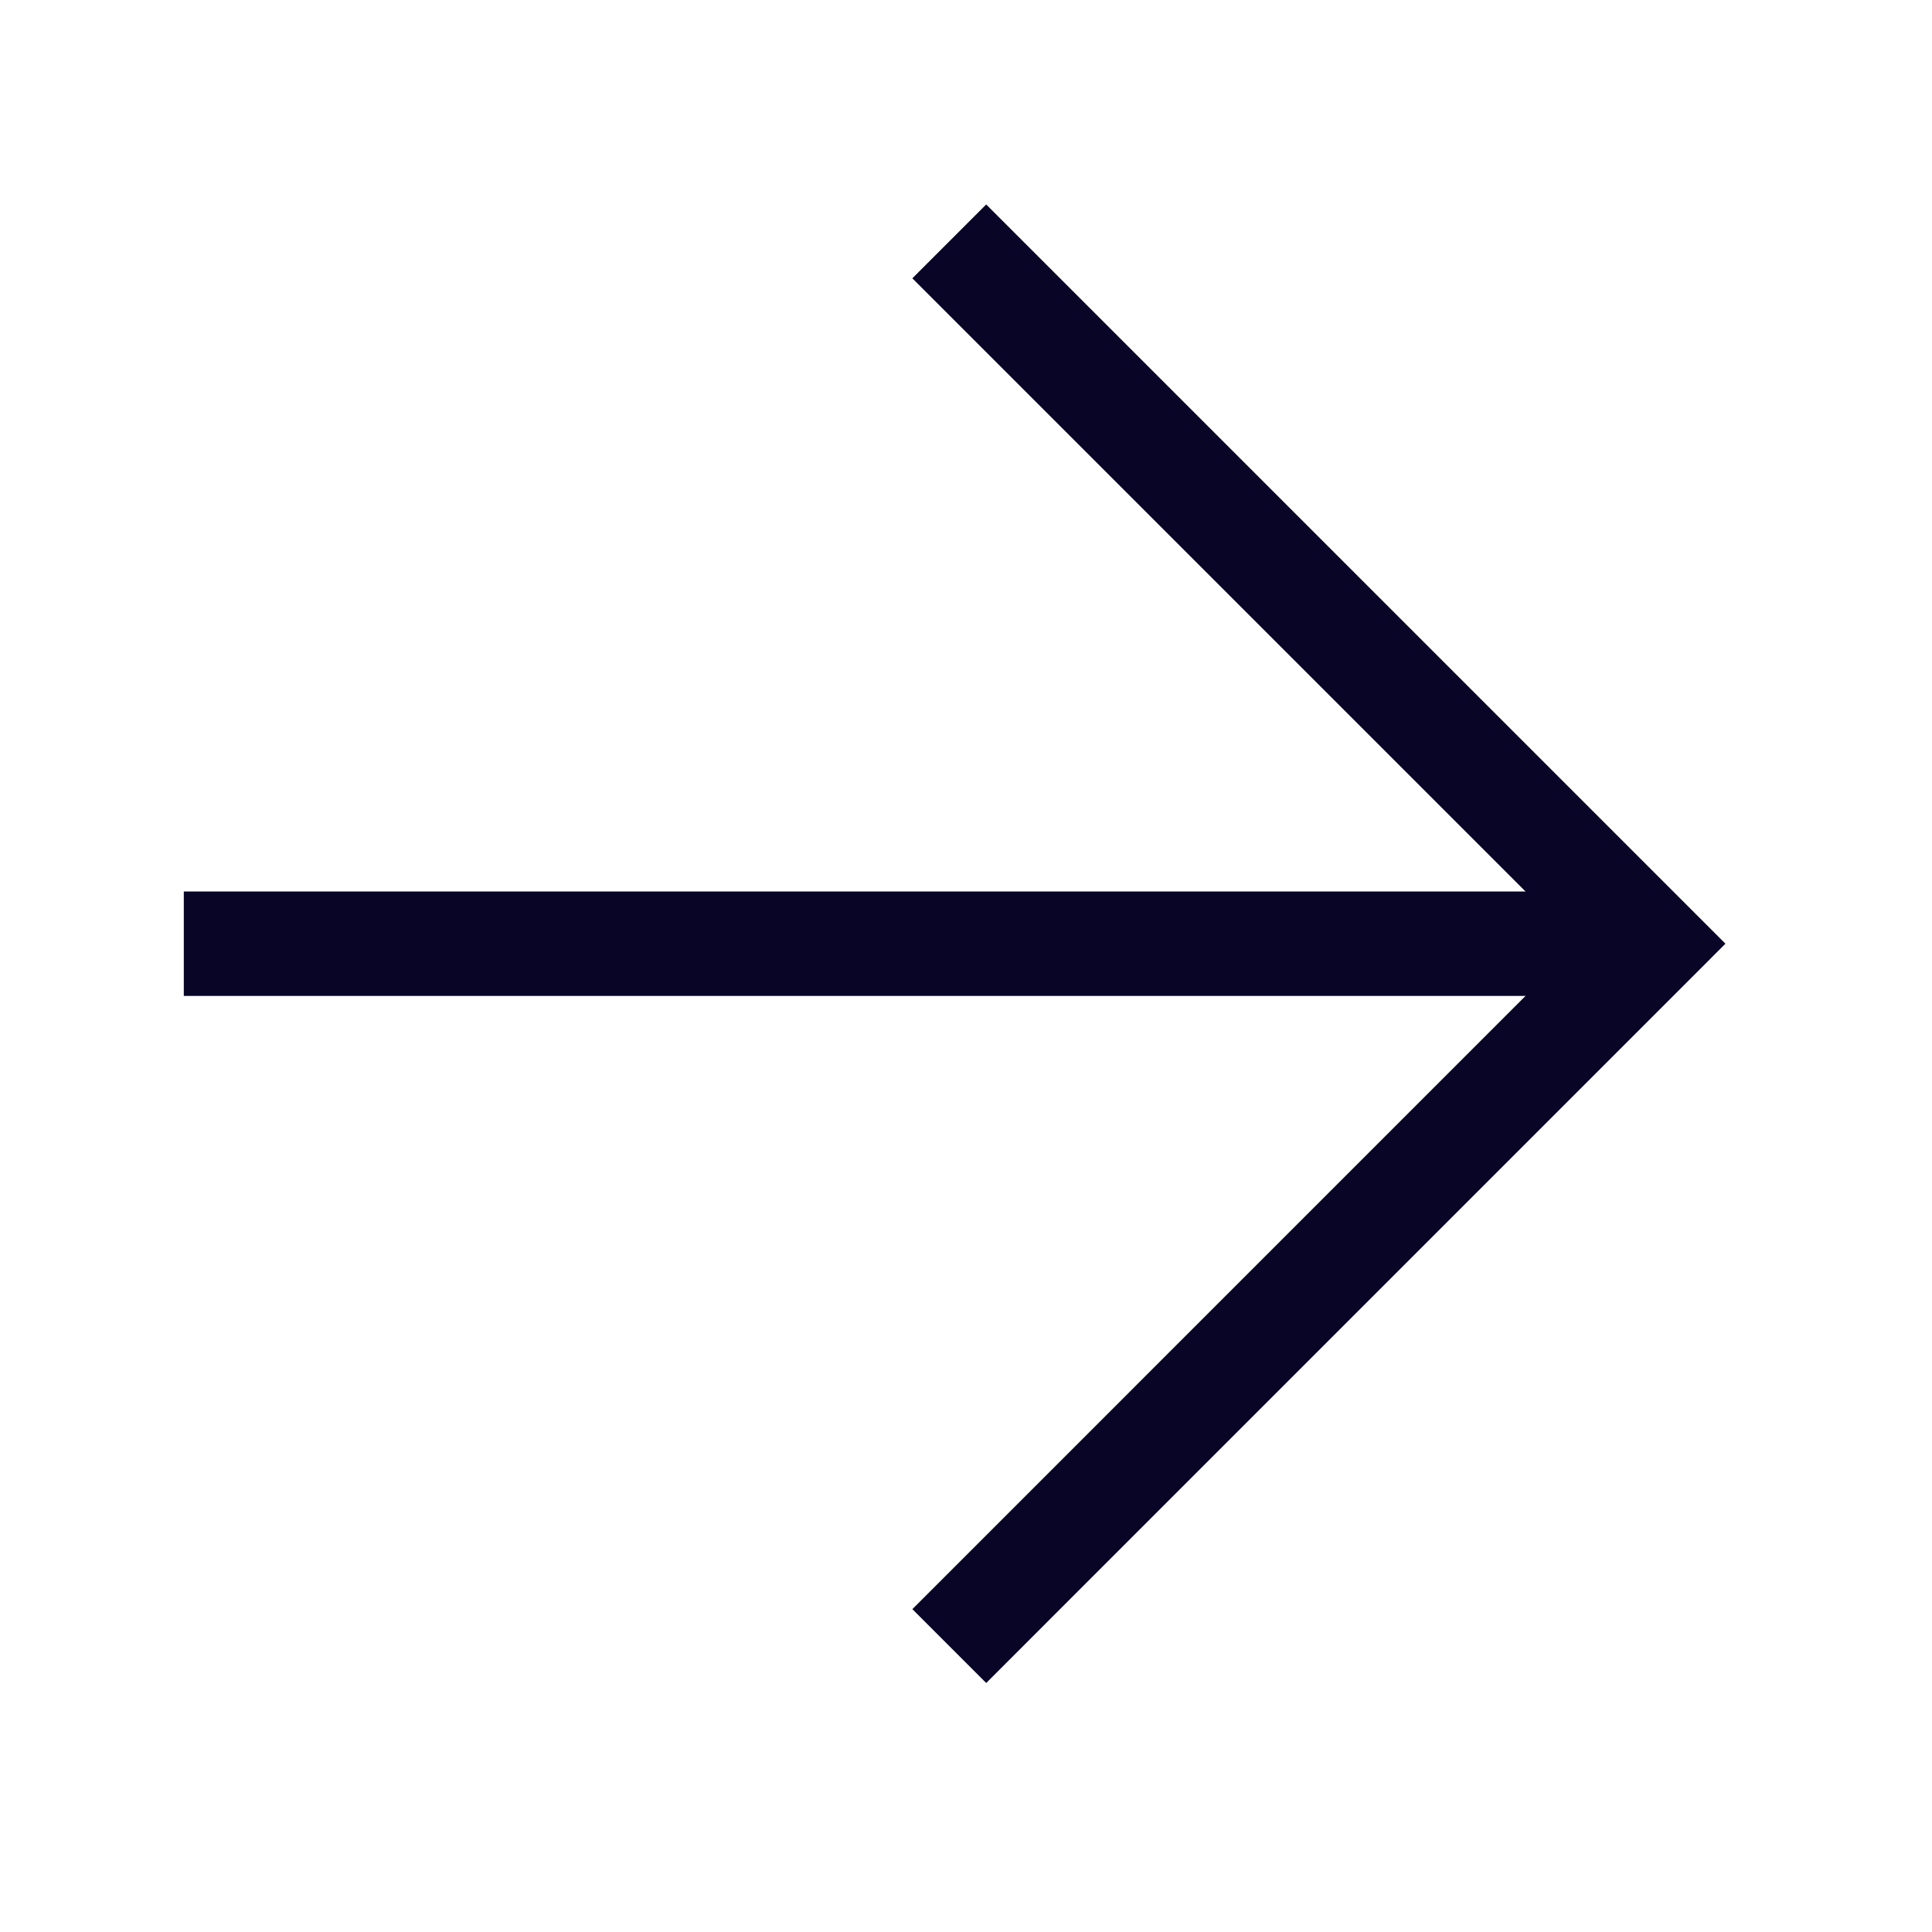
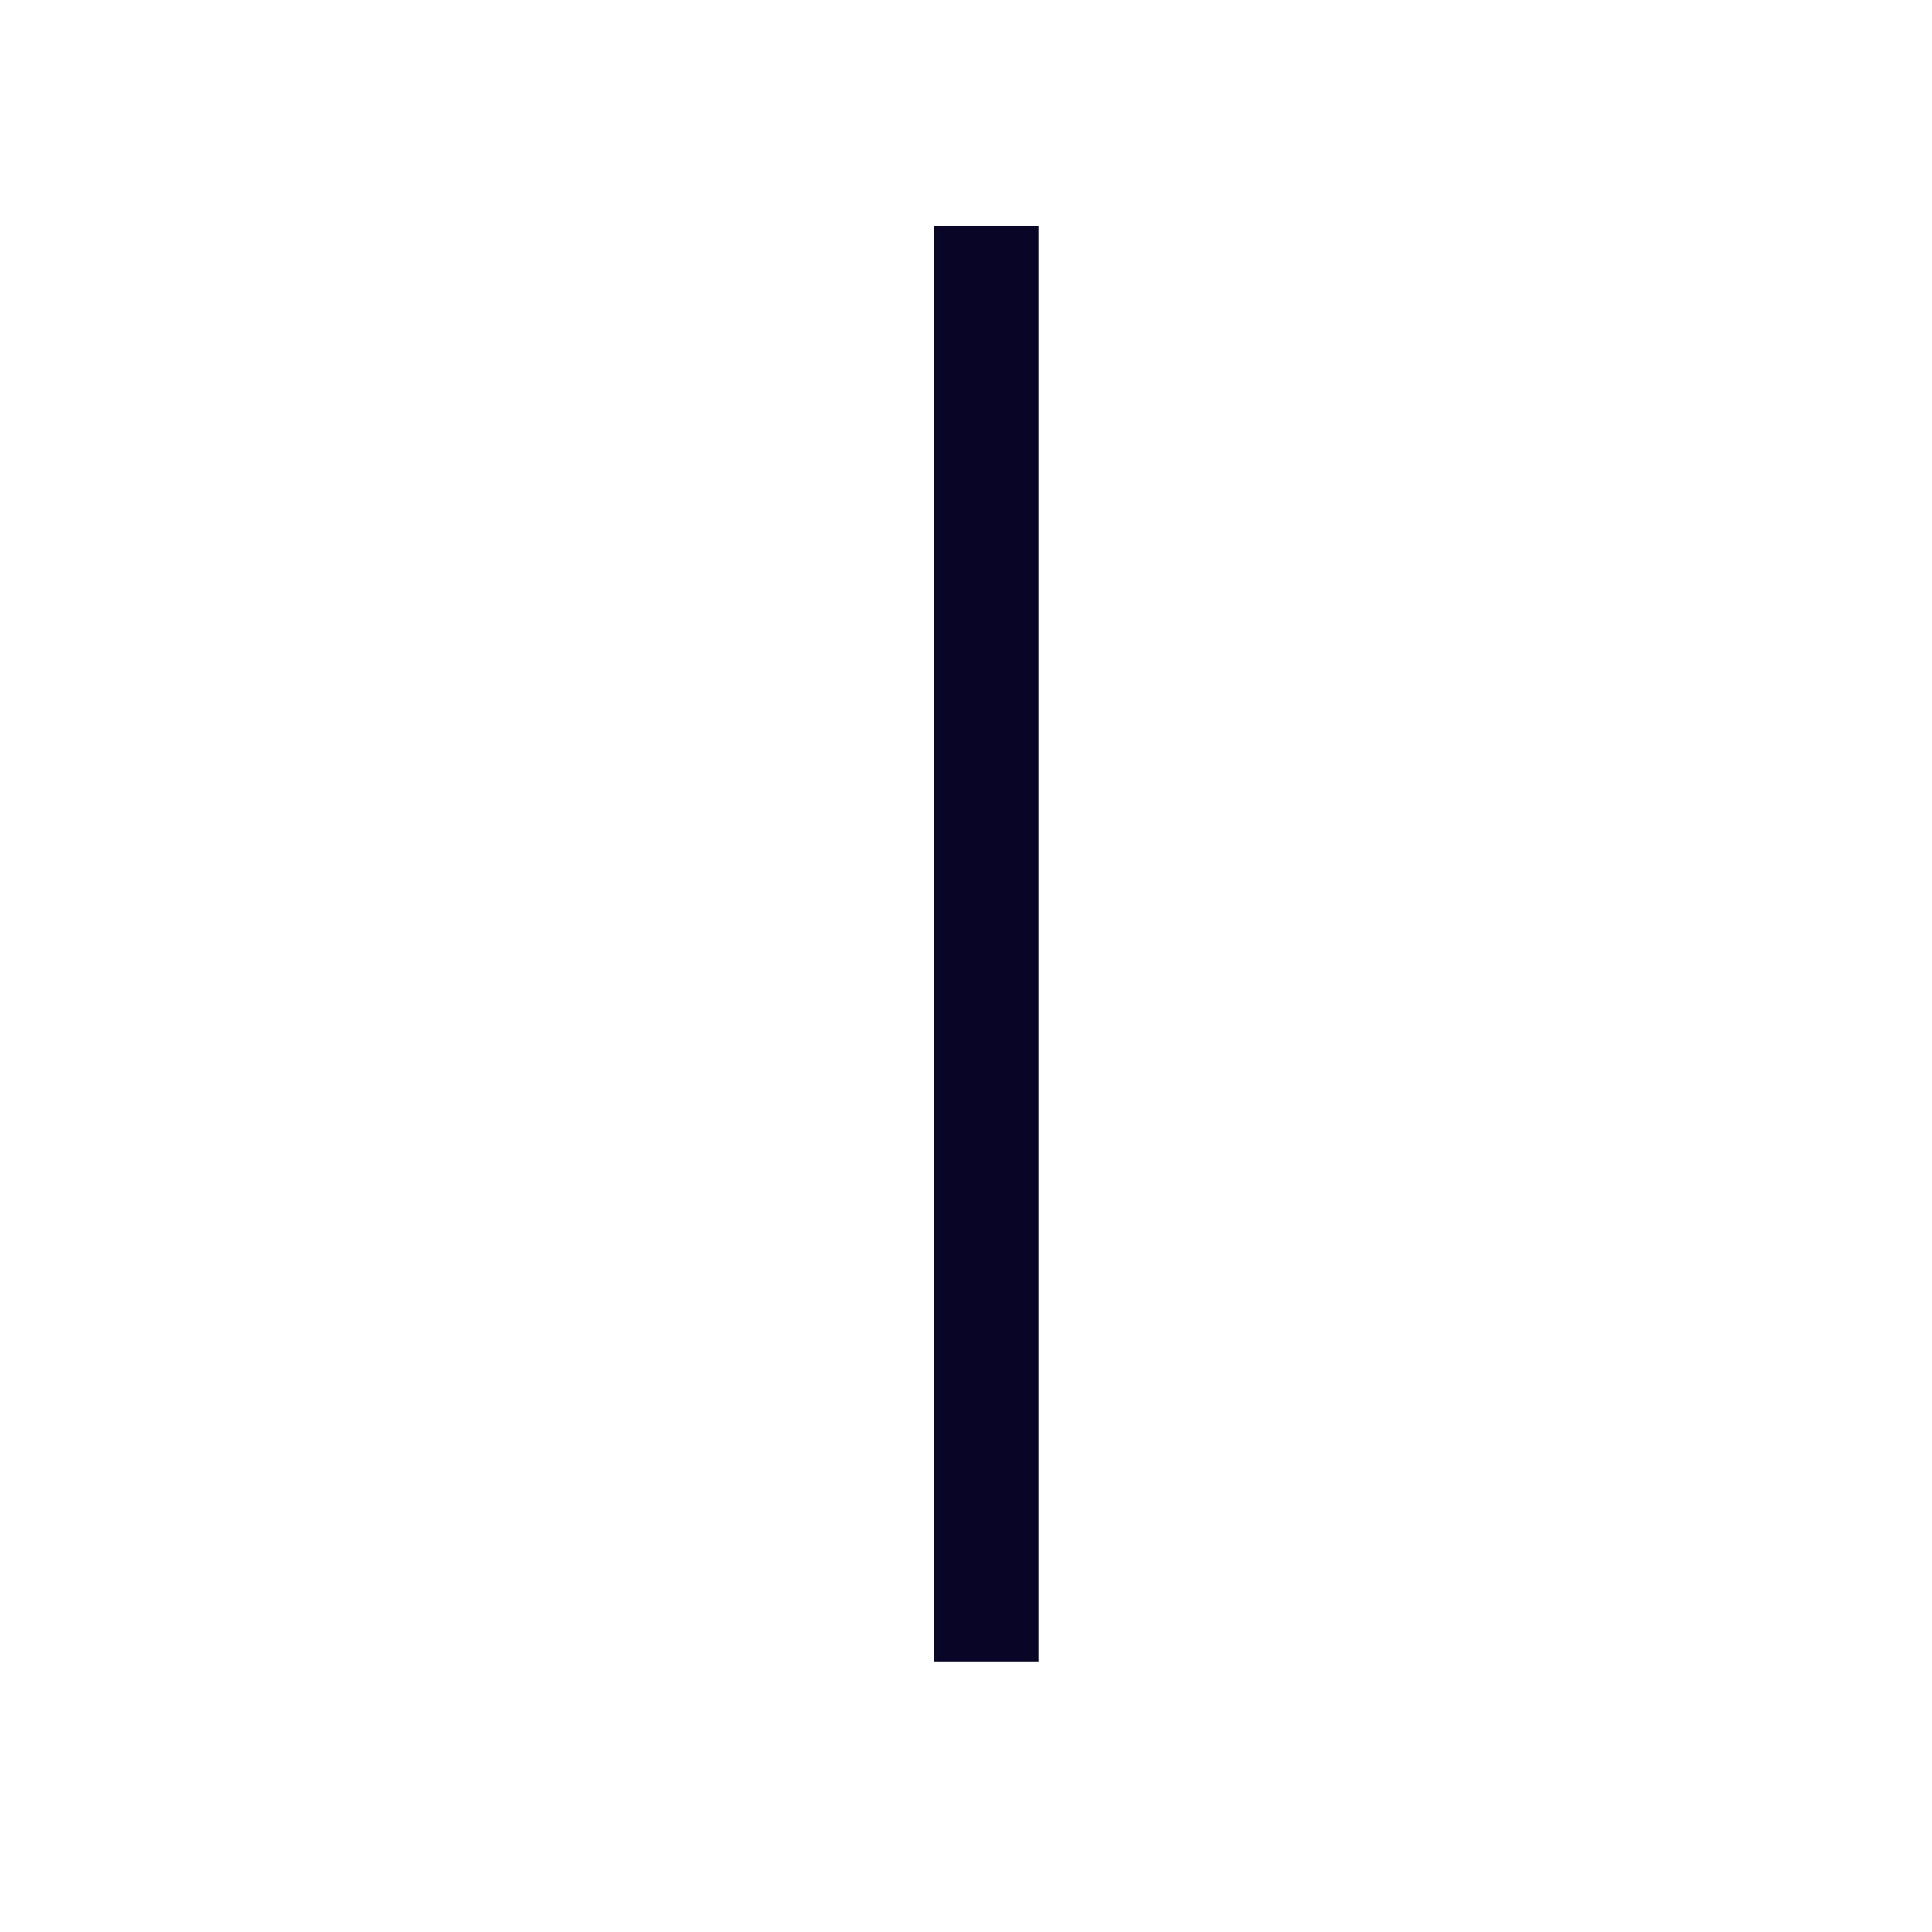
<svg xmlns="http://www.w3.org/2000/svg" width="37" height="37" viewBox="0 0 37 37" fill="none">
-   <path d="M18.887 5.33L31.63 18.073L18.887 30.817" stroke="#080527" stroke-width="2" stroke-linecap="square" />
-   <path d="M30.574 18.073L4.52 18.073" stroke="#080527" stroke-width="2" stroke-linecap="square" />
+   <path d="M18.887 5.33L18.887 30.817" stroke="#080527" stroke-width="2" stroke-linecap="square" />
</svg>